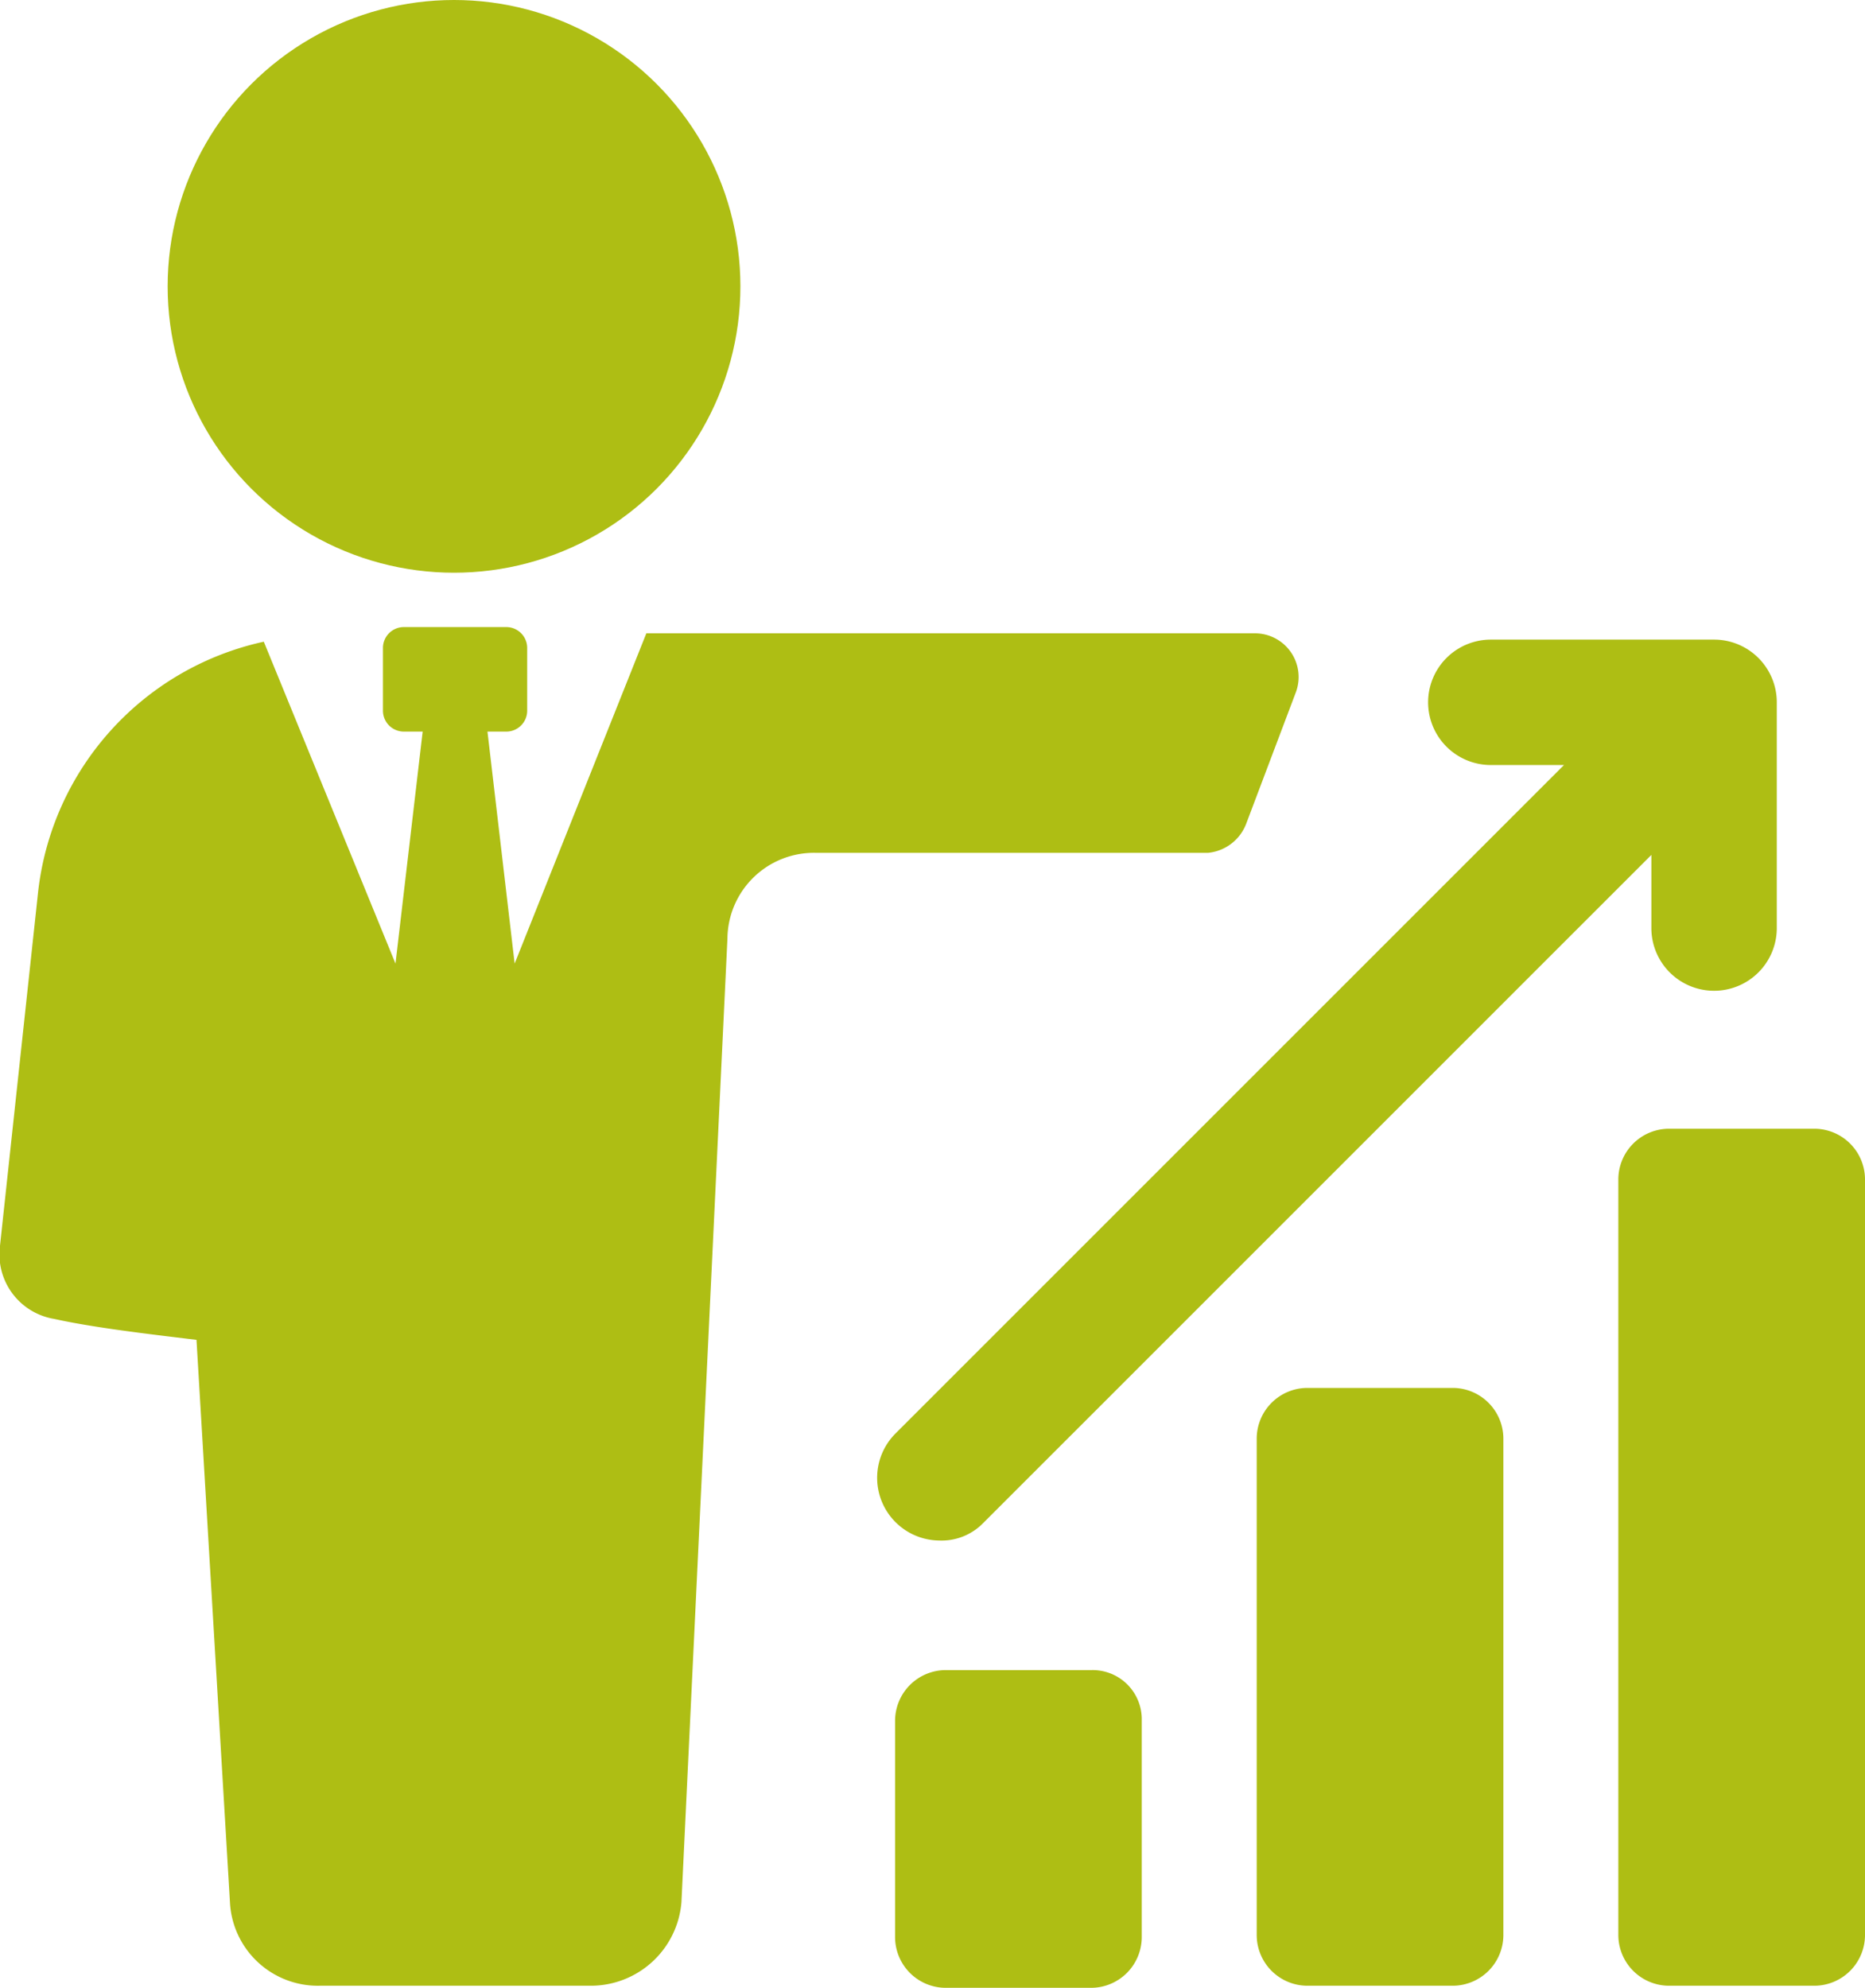
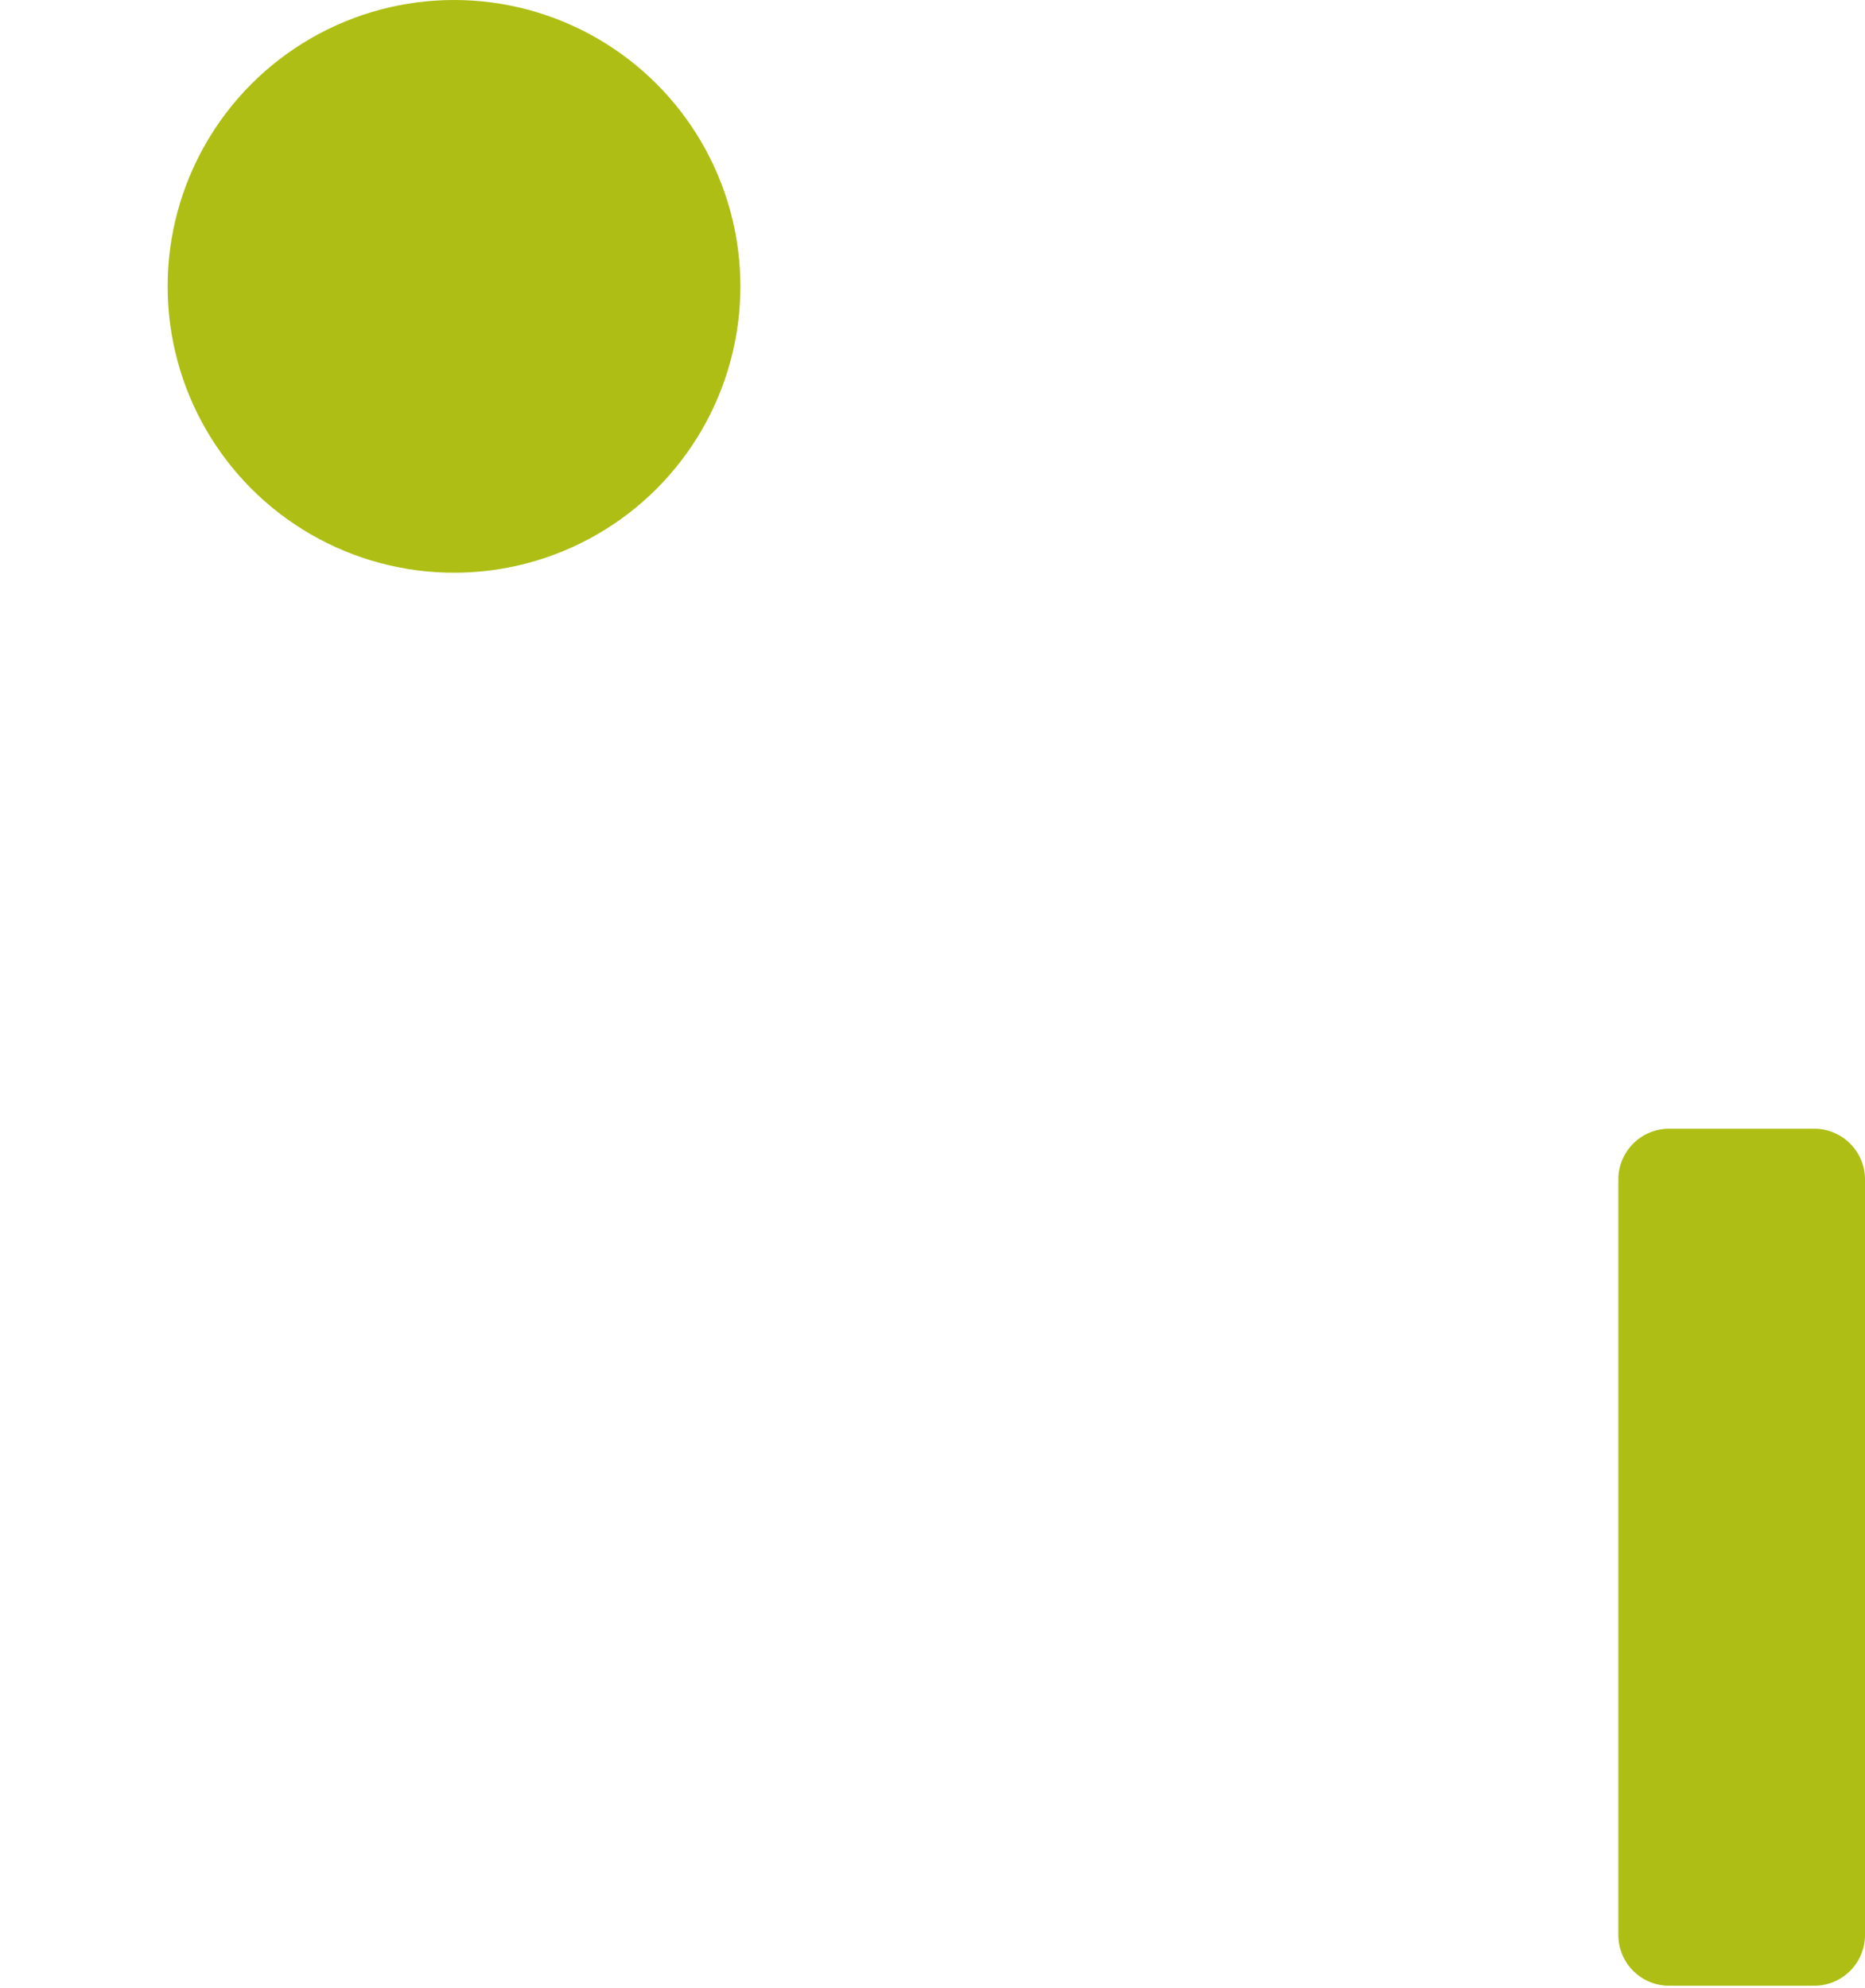
<svg xmlns="http://www.w3.org/2000/svg" viewBox="0 0 89.22 95.1">
  <defs>
    <style>.cls-1{fill:#aebe14;}</style>
  </defs>
  <g id="Calque_2" data-name="Calque 2">
    <g id="Calque_1-2" data-name="Calque 1">
-       <path class="cls-1" d="M59.62,39.4,62,33.1a2.09,2.09,0,0,0-1.9-2.8H30.92l-6.3,15.8L23.32,35h.9a1,1,0,0,0,1-1V31a1,1,0,0,0-1-1h-4.9a1,1,0,0,0-1,1v3a1,1,0,0,0,1,1h.9l-1.3,11.1-6.3-15.4a13.83,13.83,0,0,0-10.8,12L0,59.6a3.13,3.13,0,0,0,2.6,3.5c1.8.4,4.3.7,6.8,1L11,91a4.21,4.21,0,0,0,4.3,4h13a4.35,4.35,0,0,0,4.3-4l2.2-46.1A4.14,4.14,0,0,1,39,40.8h18.8A2.18,2.18,0,0,0,59.62,39.4Z" />
      <circle class="cls-1" cx="21.72" cy="13.7" r="13.7" />
-       <path class="cls-1" d="M47,72.9l32-32v3.5a3,3,0,0,0,3,3,3,3,0,0,0,3-3V33.6a3,3,0,0,0-3-3H71.32a3,3,0,0,0-3,3,3,3,0,0,0,3,3h3.5l-32,32a3,3,0,0,0,2.1,5.1A2.78,2.78,0,0,0,47,72.9Z" />
-       <path class="cls-1" d="M52.22,79.9h-7a2.43,2.43,0,0,0-2.4,2.4V92.7a2.43,2.43,0,0,0,2.4,2.4h7a2.43,2.43,0,0,0,2.4-2.4V82.2A2.35,2.35,0,0,0,52.22,79.9Z" />
-       <path class="cls-1" d="M69.52,66.4h-7a2.43,2.43,0,0,0-2.4,2.4V92.6a2.43,2.43,0,0,0,2.4,2.4h7a2.43,2.43,0,0,0,2.4-2.4V68.8A2.43,2.43,0,0,0,69.52,66.4Z" />
      <path class="cls-1" d="M86.82,54h-7a2.43,2.43,0,0,0-2.4,2.4V92.6a2.43,2.43,0,0,0,2.4,2.4h7a2.43,2.43,0,0,0,2.4-2.4V56.4A2.43,2.43,0,0,0,86.82,54Z" />
    </g>
  </g>
</svg>